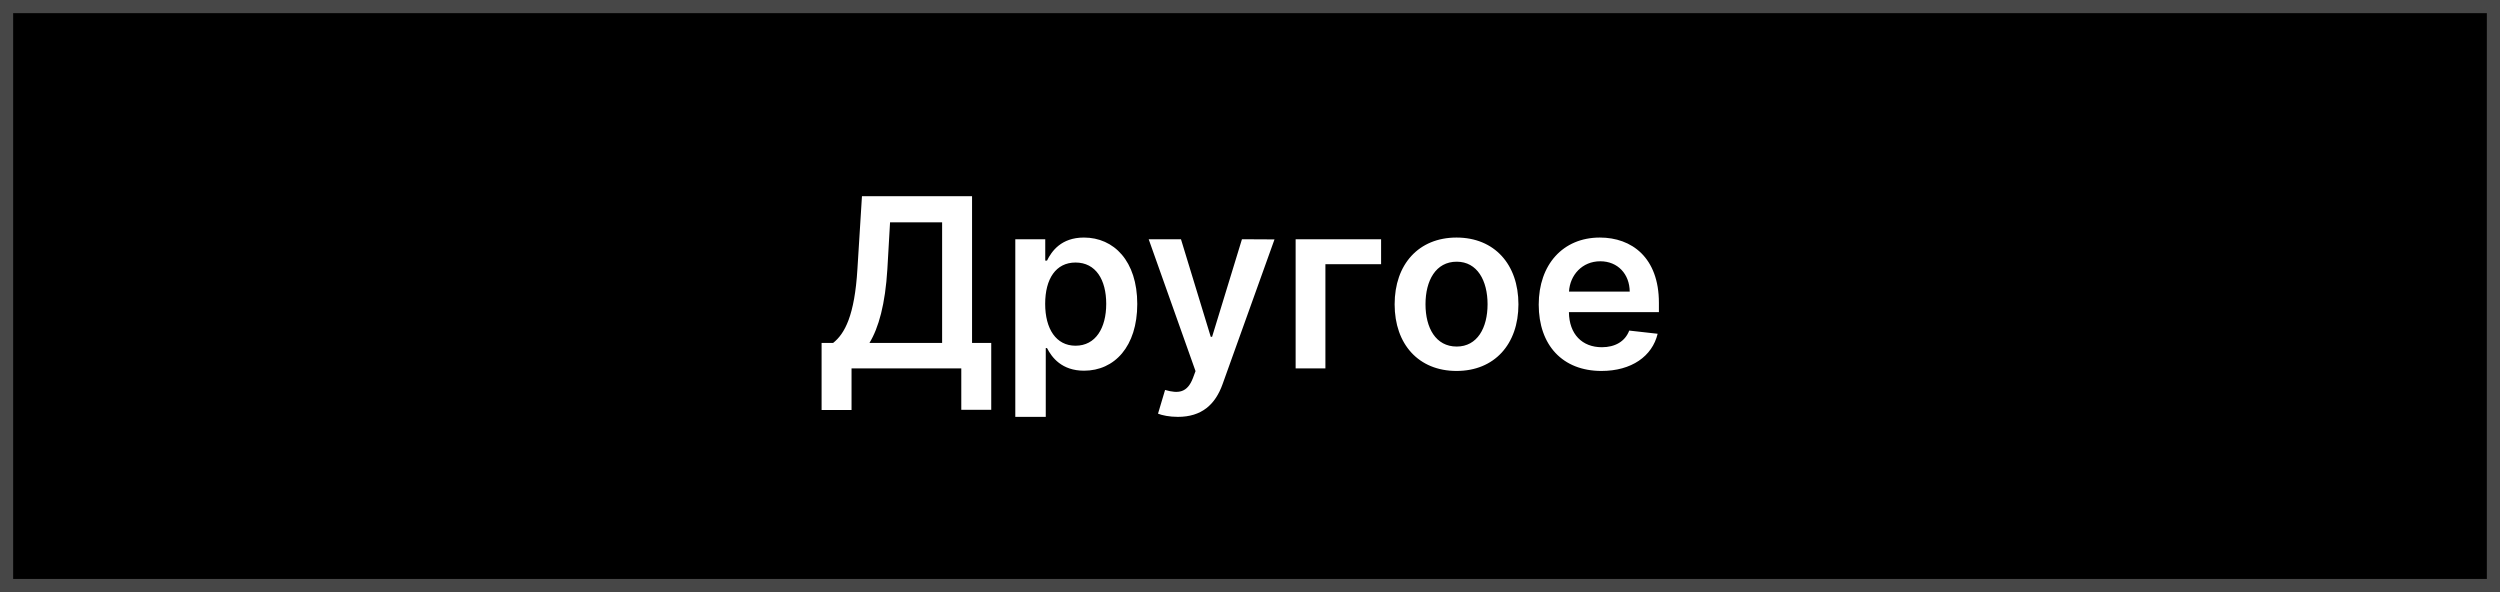
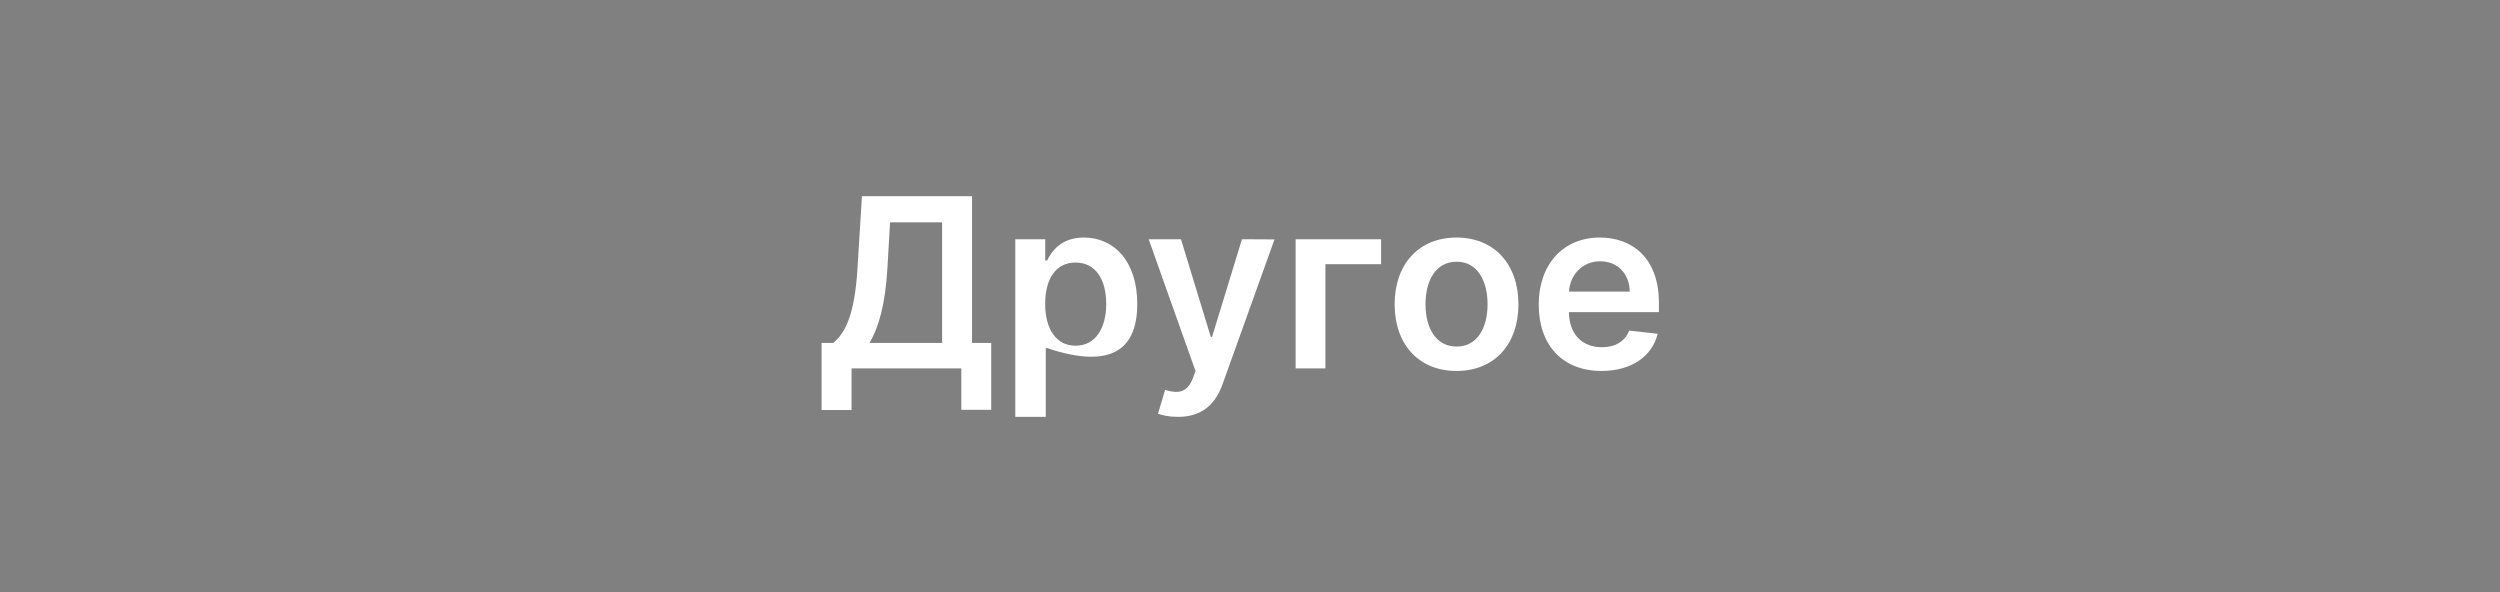
<svg xmlns="http://www.w3.org/2000/svg" width="190" height="45" viewBox="0 0 190 45" fill="none">
  <rect x="0" y="0" width="190" height="45" fill="#808080" stroke="none" />
-   <rect x="0.5" y="0.5" width="189" height="44" fill="black" stroke="#474747" />
-   <path d="M62.441 31.158H64.717V28H73.058V31.145H75.334V26.063H73.876V14.909H65.509L65.164 20.445C64.953 23.973 64.205 25.36 63.317 26.063H62.441V31.158ZM66.078 26.063C66.775 24.919 67.28 23.123 67.44 20.445L67.644 16.897H71.601V26.063H66.078ZM77.163 31.682H79.478V26.453H79.573C79.938 27.169 80.698 28.173 82.386 28.173C84.7 28.173 86.432 26.338 86.432 23.104C86.432 19.831 84.649 18.054 82.379 18.054C80.647 18.054 79.925 19.096 79.573 19.805H79.439V18.182H77.163V31.682ZM79.433 23.091C79.433 21.186 80.251 19.952 81.74 19.952C83.281 19.952 84.073 21.263 84.073 23.091C84.073 24.932 83.268 26.274 81.74 26.274C80.264 26.274 79.433 24.996 79.433 23.091ZM89.518 31.682C91.32 31.682 92.362 30.755 92.918 29.189L96.862 18.195L94.388 18.182L92.119 25.597H92.017L89.754 18.182H87.3L90.86 28.204L90.662 28.735C90.234 29.854 89.556 29.93 88.546 29.636L88.009 31.439C88.322 31.567 88.885 31.682 89.518 31.682ZM104.963 18.182H98.468V28H100.731V20.08H104.963V18.182ZM110.696 28.192C113.573 28.192 115.401 26.166 115.401 23.129C115.401 20.087 113.573 18.054 110.696 18.054C107.82 18.054 105.992 20.087 105.992 23.129C105.992 26.166 107.82 28.192 110.696 28.192ZM110.709 26.338C109.117 26.338 108.338 24.919 108.338 23.123C108.338 21.327 109.117 19.889 110.709 19.889C112.275 19.889 113.055 21.327 113.055 23.123C113.055 24.919 112.275 26.338 110.709 26.338ZM121.711 28.192C124 28.192 125.572 27.073 125.981 25.366L123.821 25.124C123.507 25.954 122.74 26.389 121.743 26.389C120.248 26.389 119.257 25.405 119.238 23.724H126.077V23.014C126.077 19.569 124.006 18.054 121.59 18.054C118.777 18.054 116.943 20.119 116.943 23.148C116.943 26.229 118.752 28.192 121.711 28.192ZM119.244 22.164C119.314 20.911 120.241 19.857 121.622 19.857C122.951 19.857 123.846 20.828 123.859 22.164H119.244Z" fill="white" />
+   <path d="M62.441 31.158H64.717V28H73.058V31.145H75.334V26.063H73.876V14.909H65.509L65.164 20.445C64.953 23.973 64.205 25.36 63.317 26.063H62.441V31.158ZM66.078 26.063C66.775 24.919 67.28 23.123 67.44 20.445L67.644 16.897H71.601V26.063H66.078ZM77.163 31.682H79.478V26.453H79.573C84.7 28.173 86.432 26.338 86.432 23.104C86.432 19.831 84.649 18.054 82.379 18.054C80.647 18.054 79.925 19.096 79.573 19.805H79.439V18.182H77.163V31.682ZM79.433 23.091C79.433 21.186 80.251 19.952 81.74 19.952C83.281 19.952 84.073 21.263 84.073 23.091C84.073 24.932 83.268 26.274 81.74 26.274C80.264 26.274 79.433 24.996 79.433 23.091ZM89.518 31.682C91.32 31.682 92.362 30.755 92.918 29.189L96.862 18.195L94.388 18.182L92.119 25.597H92.017L89.754 18.182H87.3L90.86 28.204L90.662 28.735C90.234 29.854 89.556 29.93 88.546 29.636L88.009 31.439C88.322 31.567 88.885 31.682 89.518 31.682ZM104.963 18.182H98.468V28H100.731V20.08H104.963V18.182ZM110.696 28.192C113.573 28.192 115.401 26.166 115.401 23.129C115.401 20.087 113.573 18.054 110.696 18.054C107.82 18.054 105.992 20.087 105.992 23.129C105.992 26.166 107.82 28.192 110.696 28.192ZM110.709 26.338C109.117 26.338 108.338 24.919 108.338 23.123C108.338 21.327 109.117 19.889 110.709 19.889C112.275 19.889 113.055 21.327 113.055 23.123C113.055 24.919 112.275 26.338 110.709 26.338ZM121.711 28.192C124 28.192 125.572 27.073 125.981 25.366L123.821 25.124C123.507 25.954 122.74 26.389 121.743 26.389C120.248 26.389 119.257 25.405 119.238 23.724H126.077V23.014C126.077 19.569 124.006 18.054 121.59 18.054C118.777 18.054 116.943 20.119 116.943 23.148C116.943 26.229 118.752 28.192 121.711 28.192ZM119.244 22.164C119.314 20.911 120.241 19.857 121.622 19.857C122.951 19.857 123.846 20.828 123.859 22.164H119.244Z" fill="white" />
</svg>